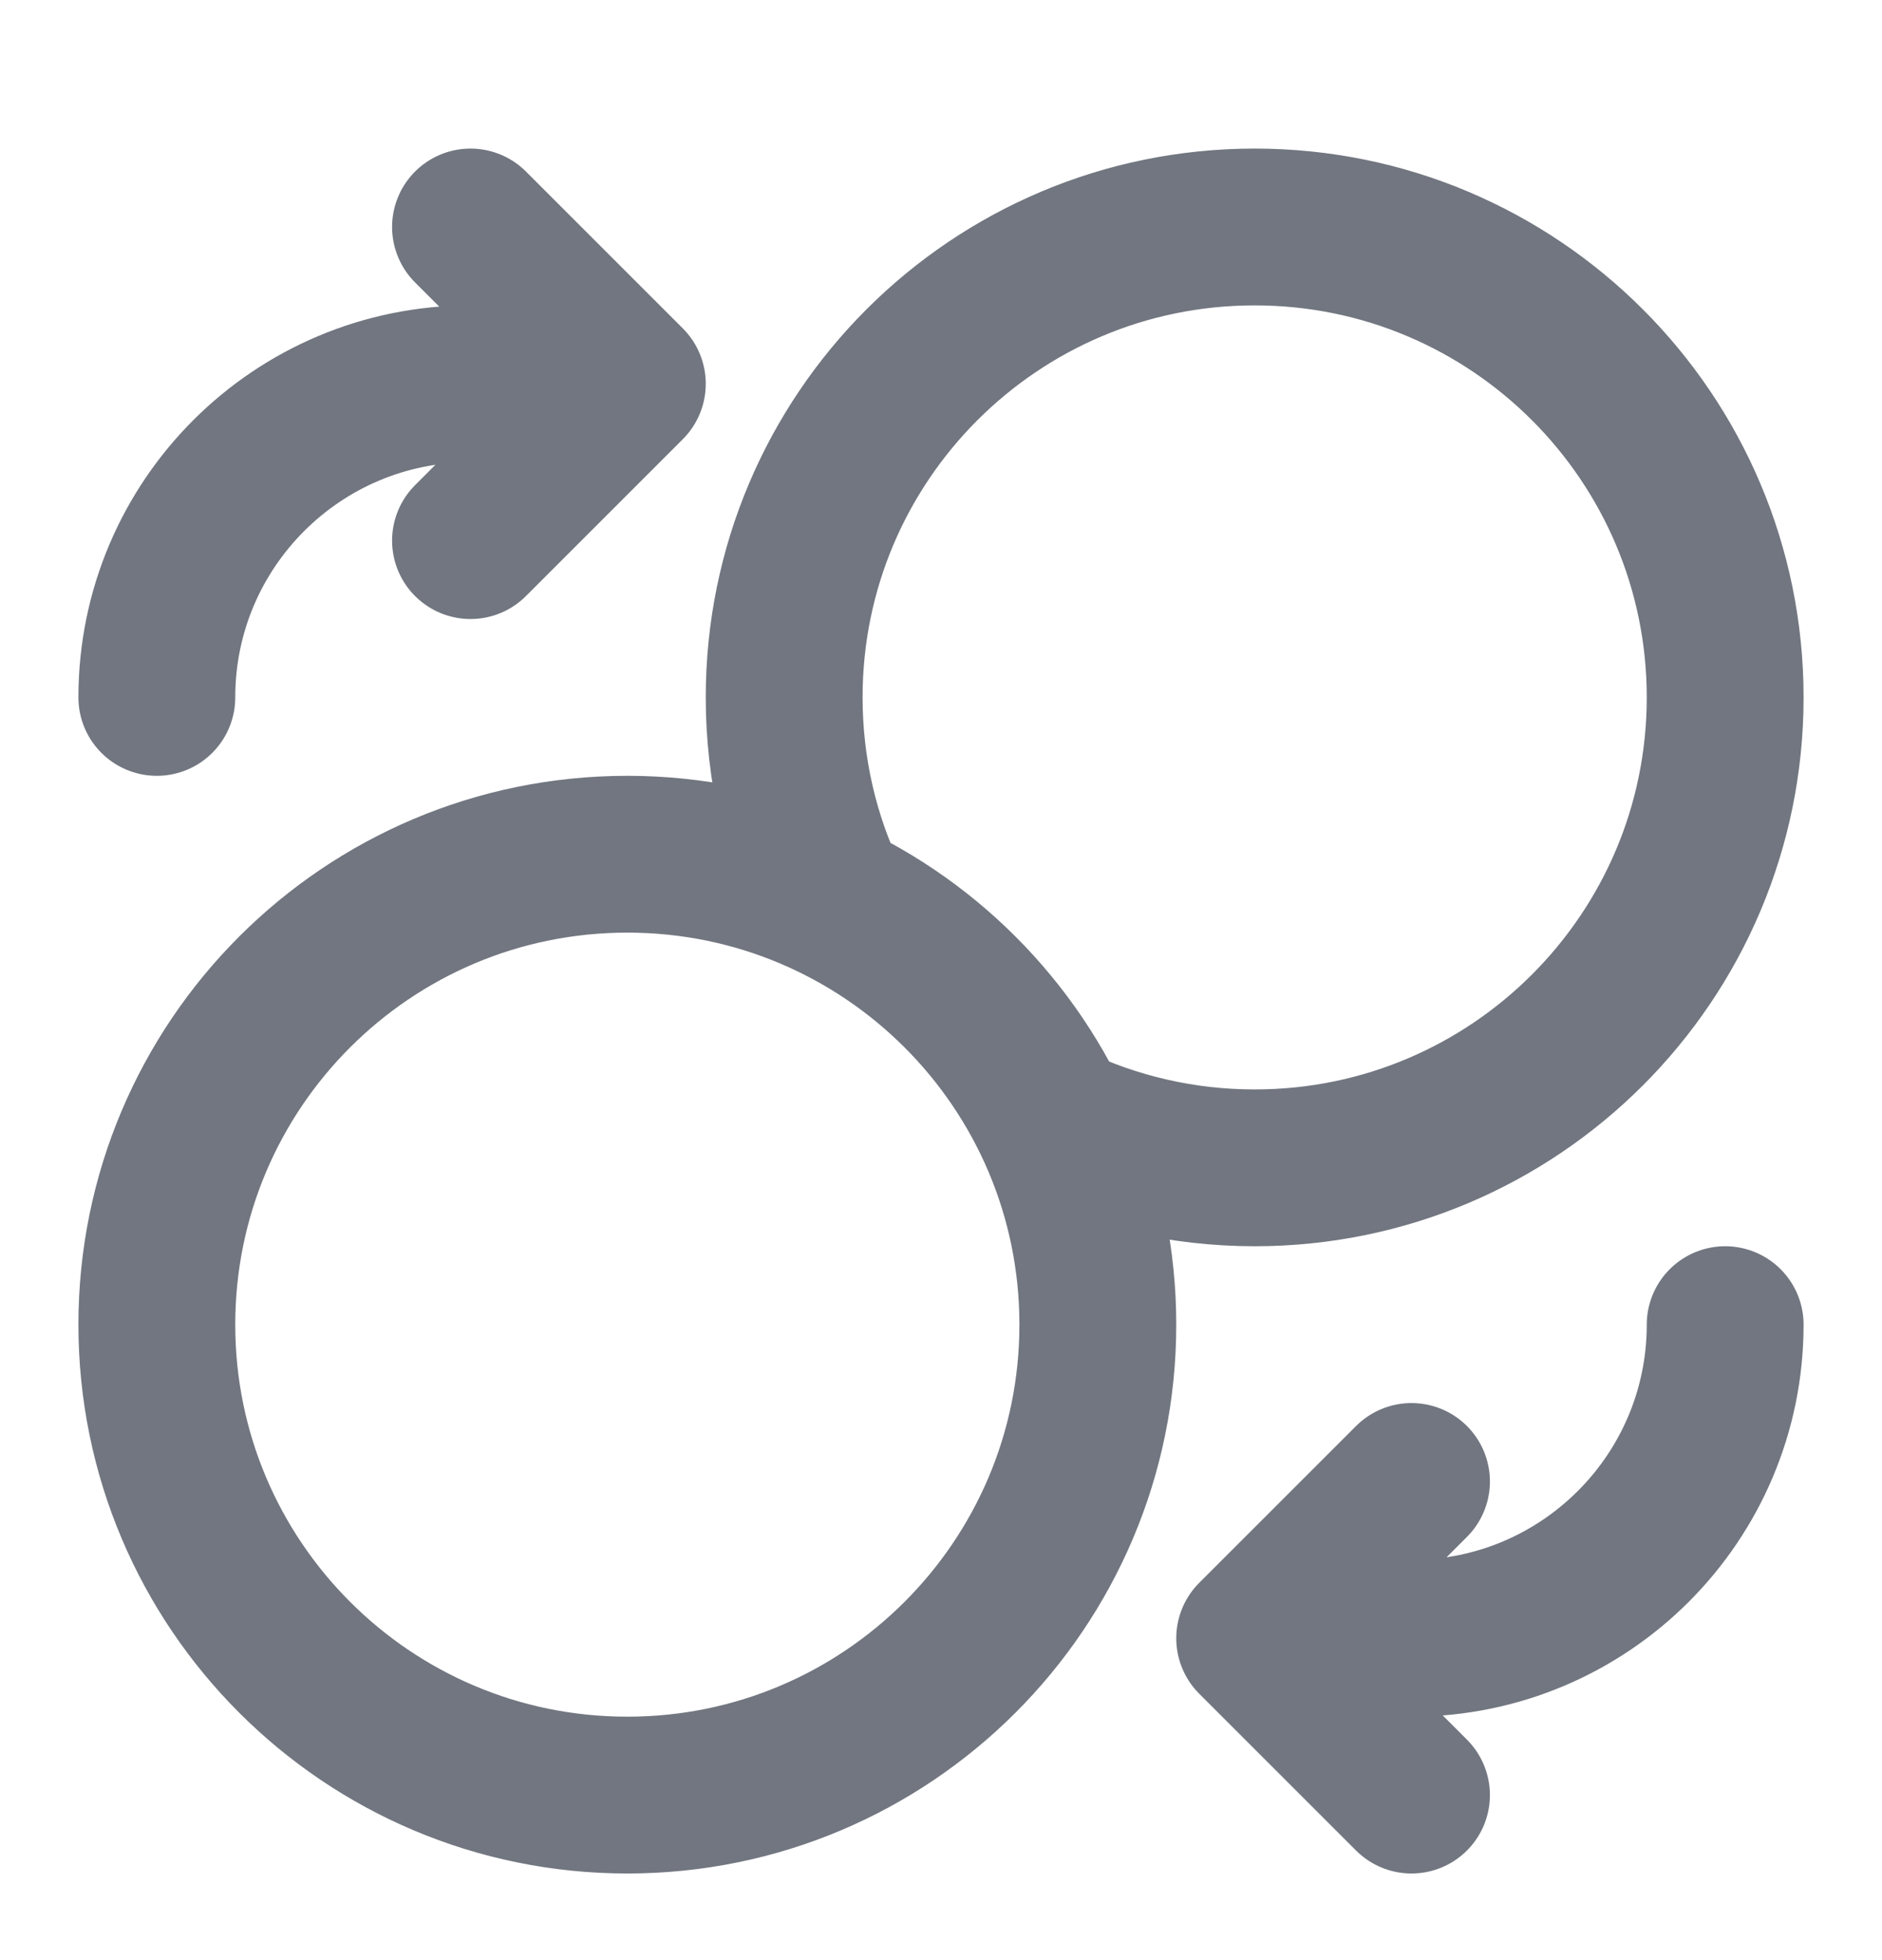
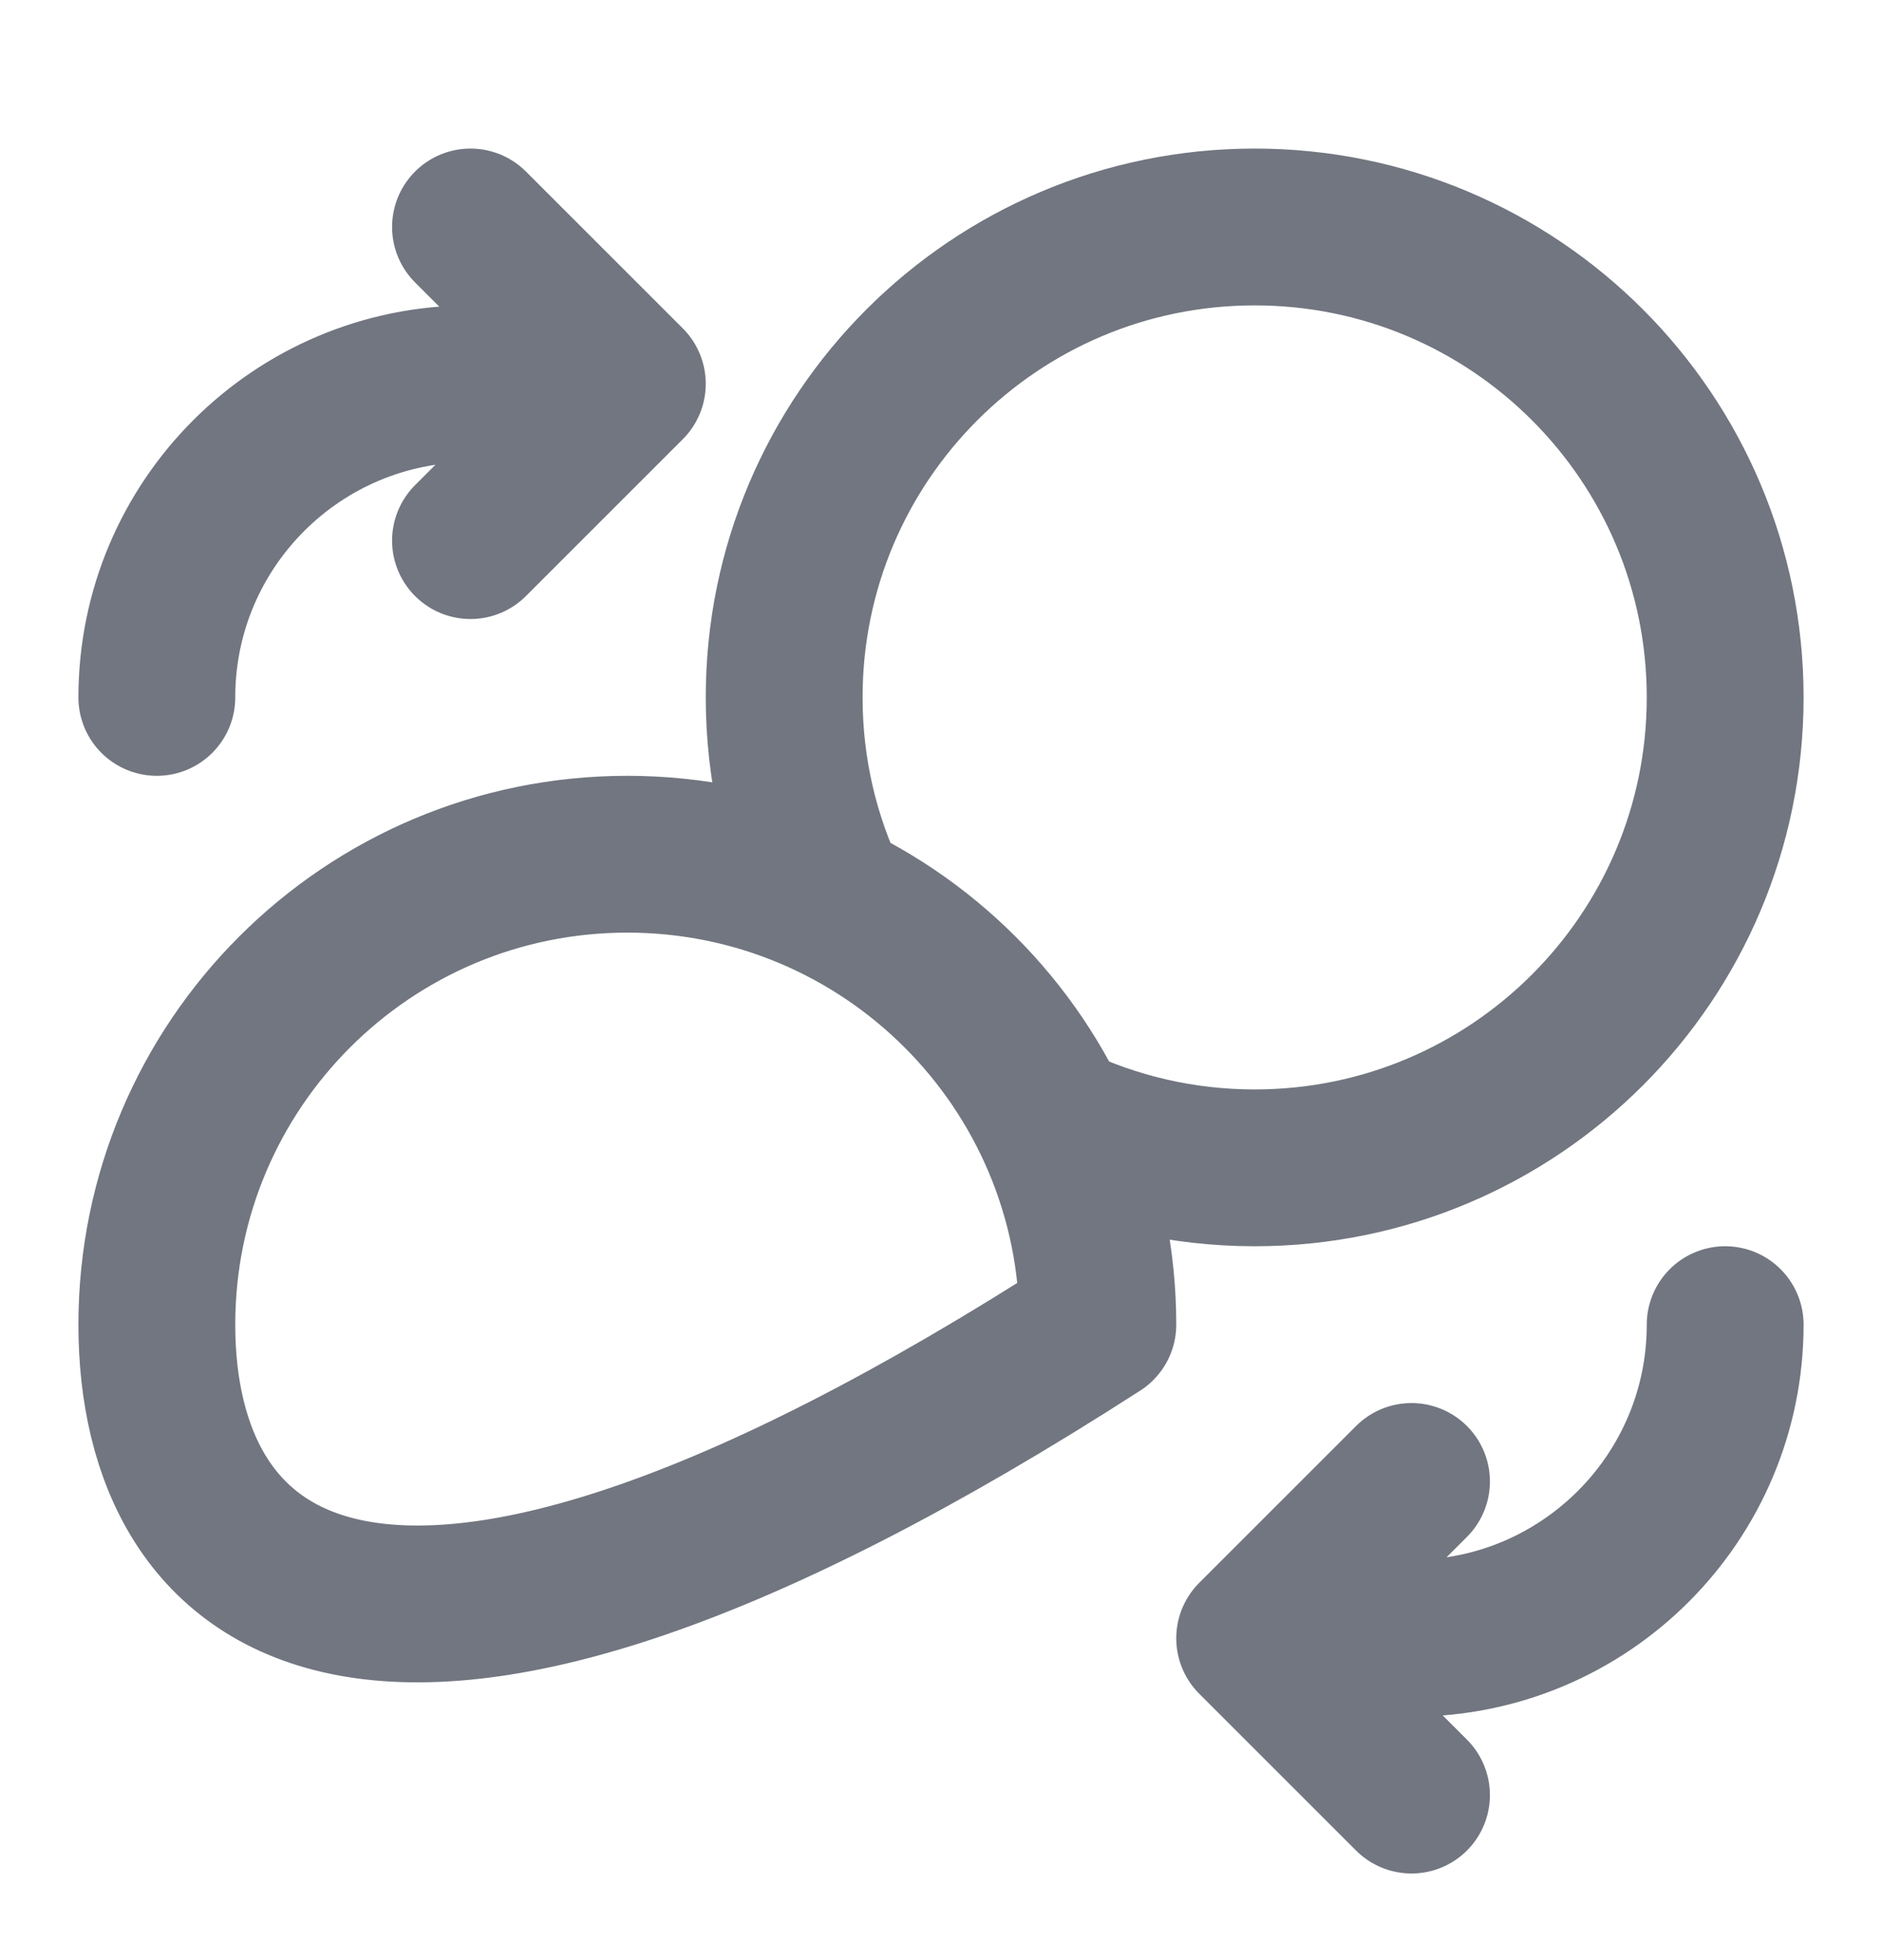
<svg xmlns="http://www.w3.org/2000/svg" width="24" height="25" viewBox="0 0 24 25" fill="none">
-   <path d="M6 6.895L8 4.895M8 4.895L6 2.895M8 4.895H6C3.791 4.895 2 6.685 2 8.895M18 18.895L16 20.895M16 20.895L18 22.895M16 20.895H18C20.209 20.895 22 19.104 22 16.895M13.417 14.312C14.199 14.685 15.075 14.895 16 14.895C19.314 14.895 22 12.208 22 8.895C22 5.581 19.314 2.895 16 2.895C12.686 2.895 10 5.581 10 8.895C10 9.819 10.209 10.695 10.583 11.477M14 16.895C14 20.208 11.314 22.895 8 22.895C4.686 22.895 2 20.208 2 16.895C2 13.581 4.686 10.895 8 10.895C11.314 10.895 14 13.581 14 16.895Z" stroke="#717680" stroke-width="2" stroke-linecap="round" stroke-linejoin="round" />
+   <path d="M6 6.895L8 4.895M8 4.895L6 2.895M8 4.895H6C3.791 4.895 2 6.685 2 8.895M18 18.895L16 20.895M16 20.895L18 22.895M16 20.895H18C20.209 20.895 22 19.104 22 16.895M13.417 14.312C14.199 14.685 15.075 14.895 16 14.895C19.314 14.895 22 12.208 22 8.895C22 5.581 19.314 2.895 16 2.895C12.686 2.895 10 5.581 10 8.895C10 9.819 10.209 10.695 10.583 11.477M14 16.895C4.686 22.895 2 20.208 2 16.895C2 13.581 4.686 10.895 8 10.895C11.314 10.895 14 13.581 14 16.895Z" stroke="#717680" stroke-width="2" stroke-linecap="round" stroke-linejoin="round" />
</svg>